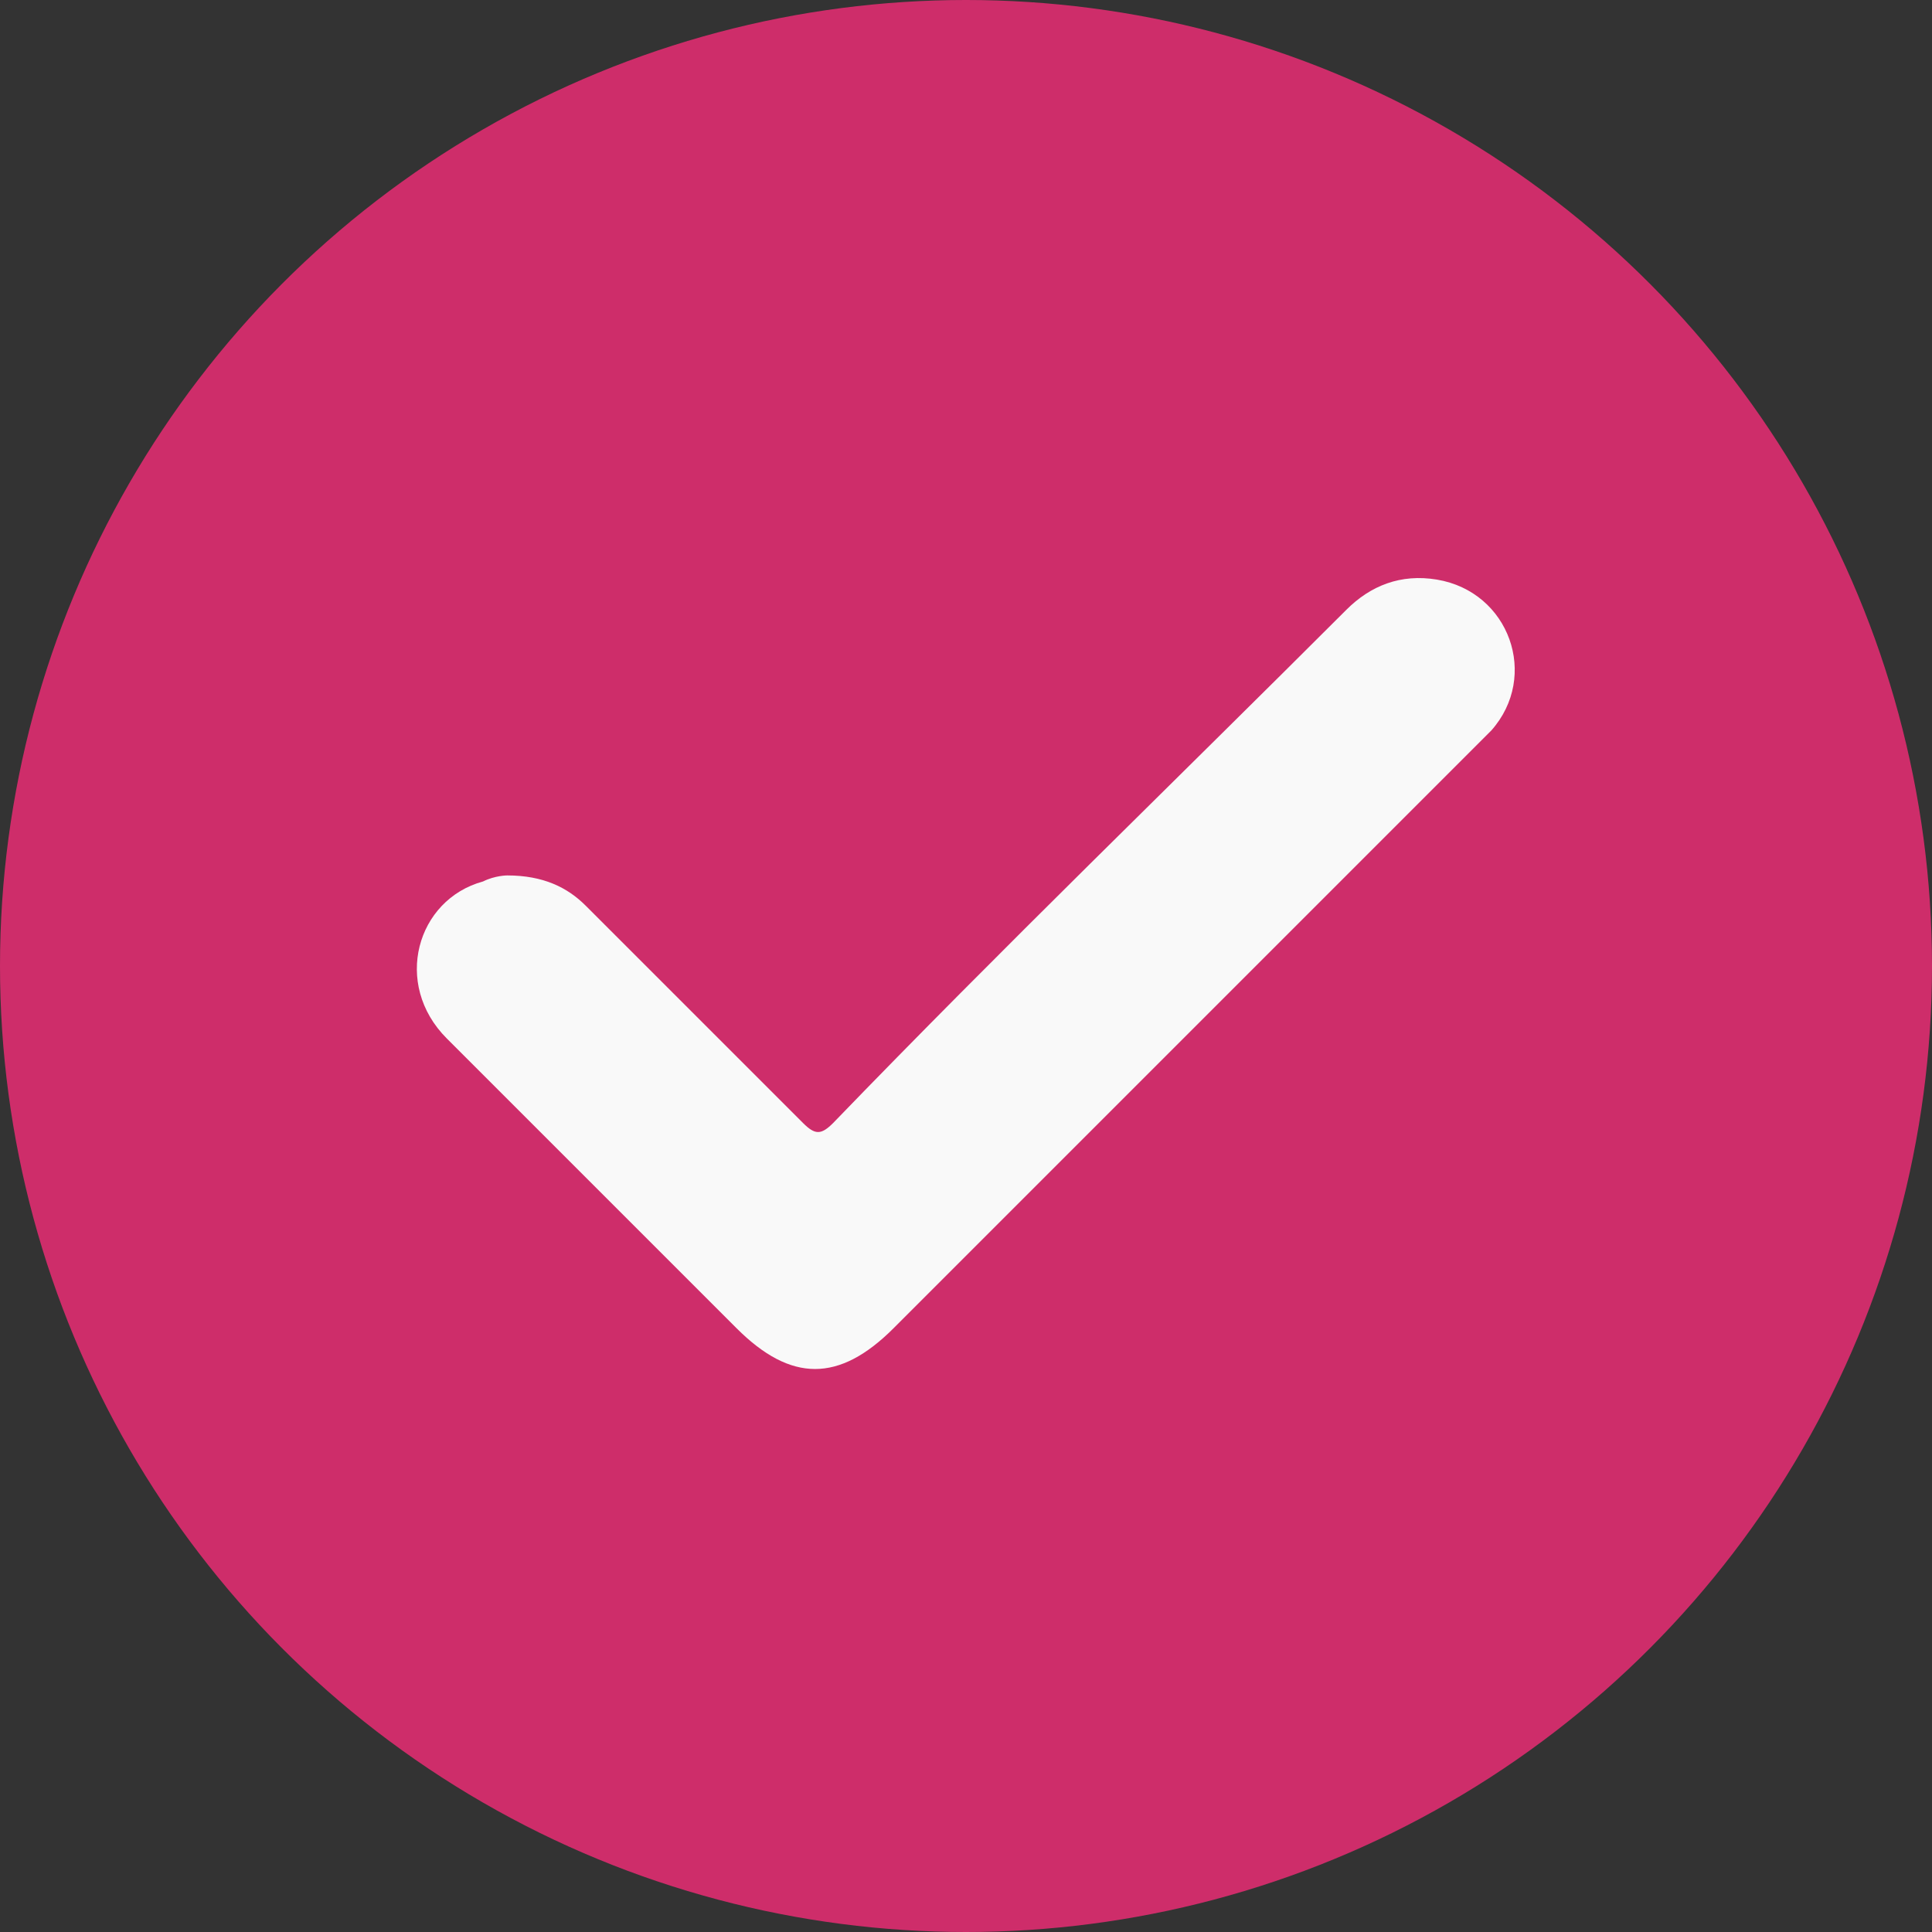
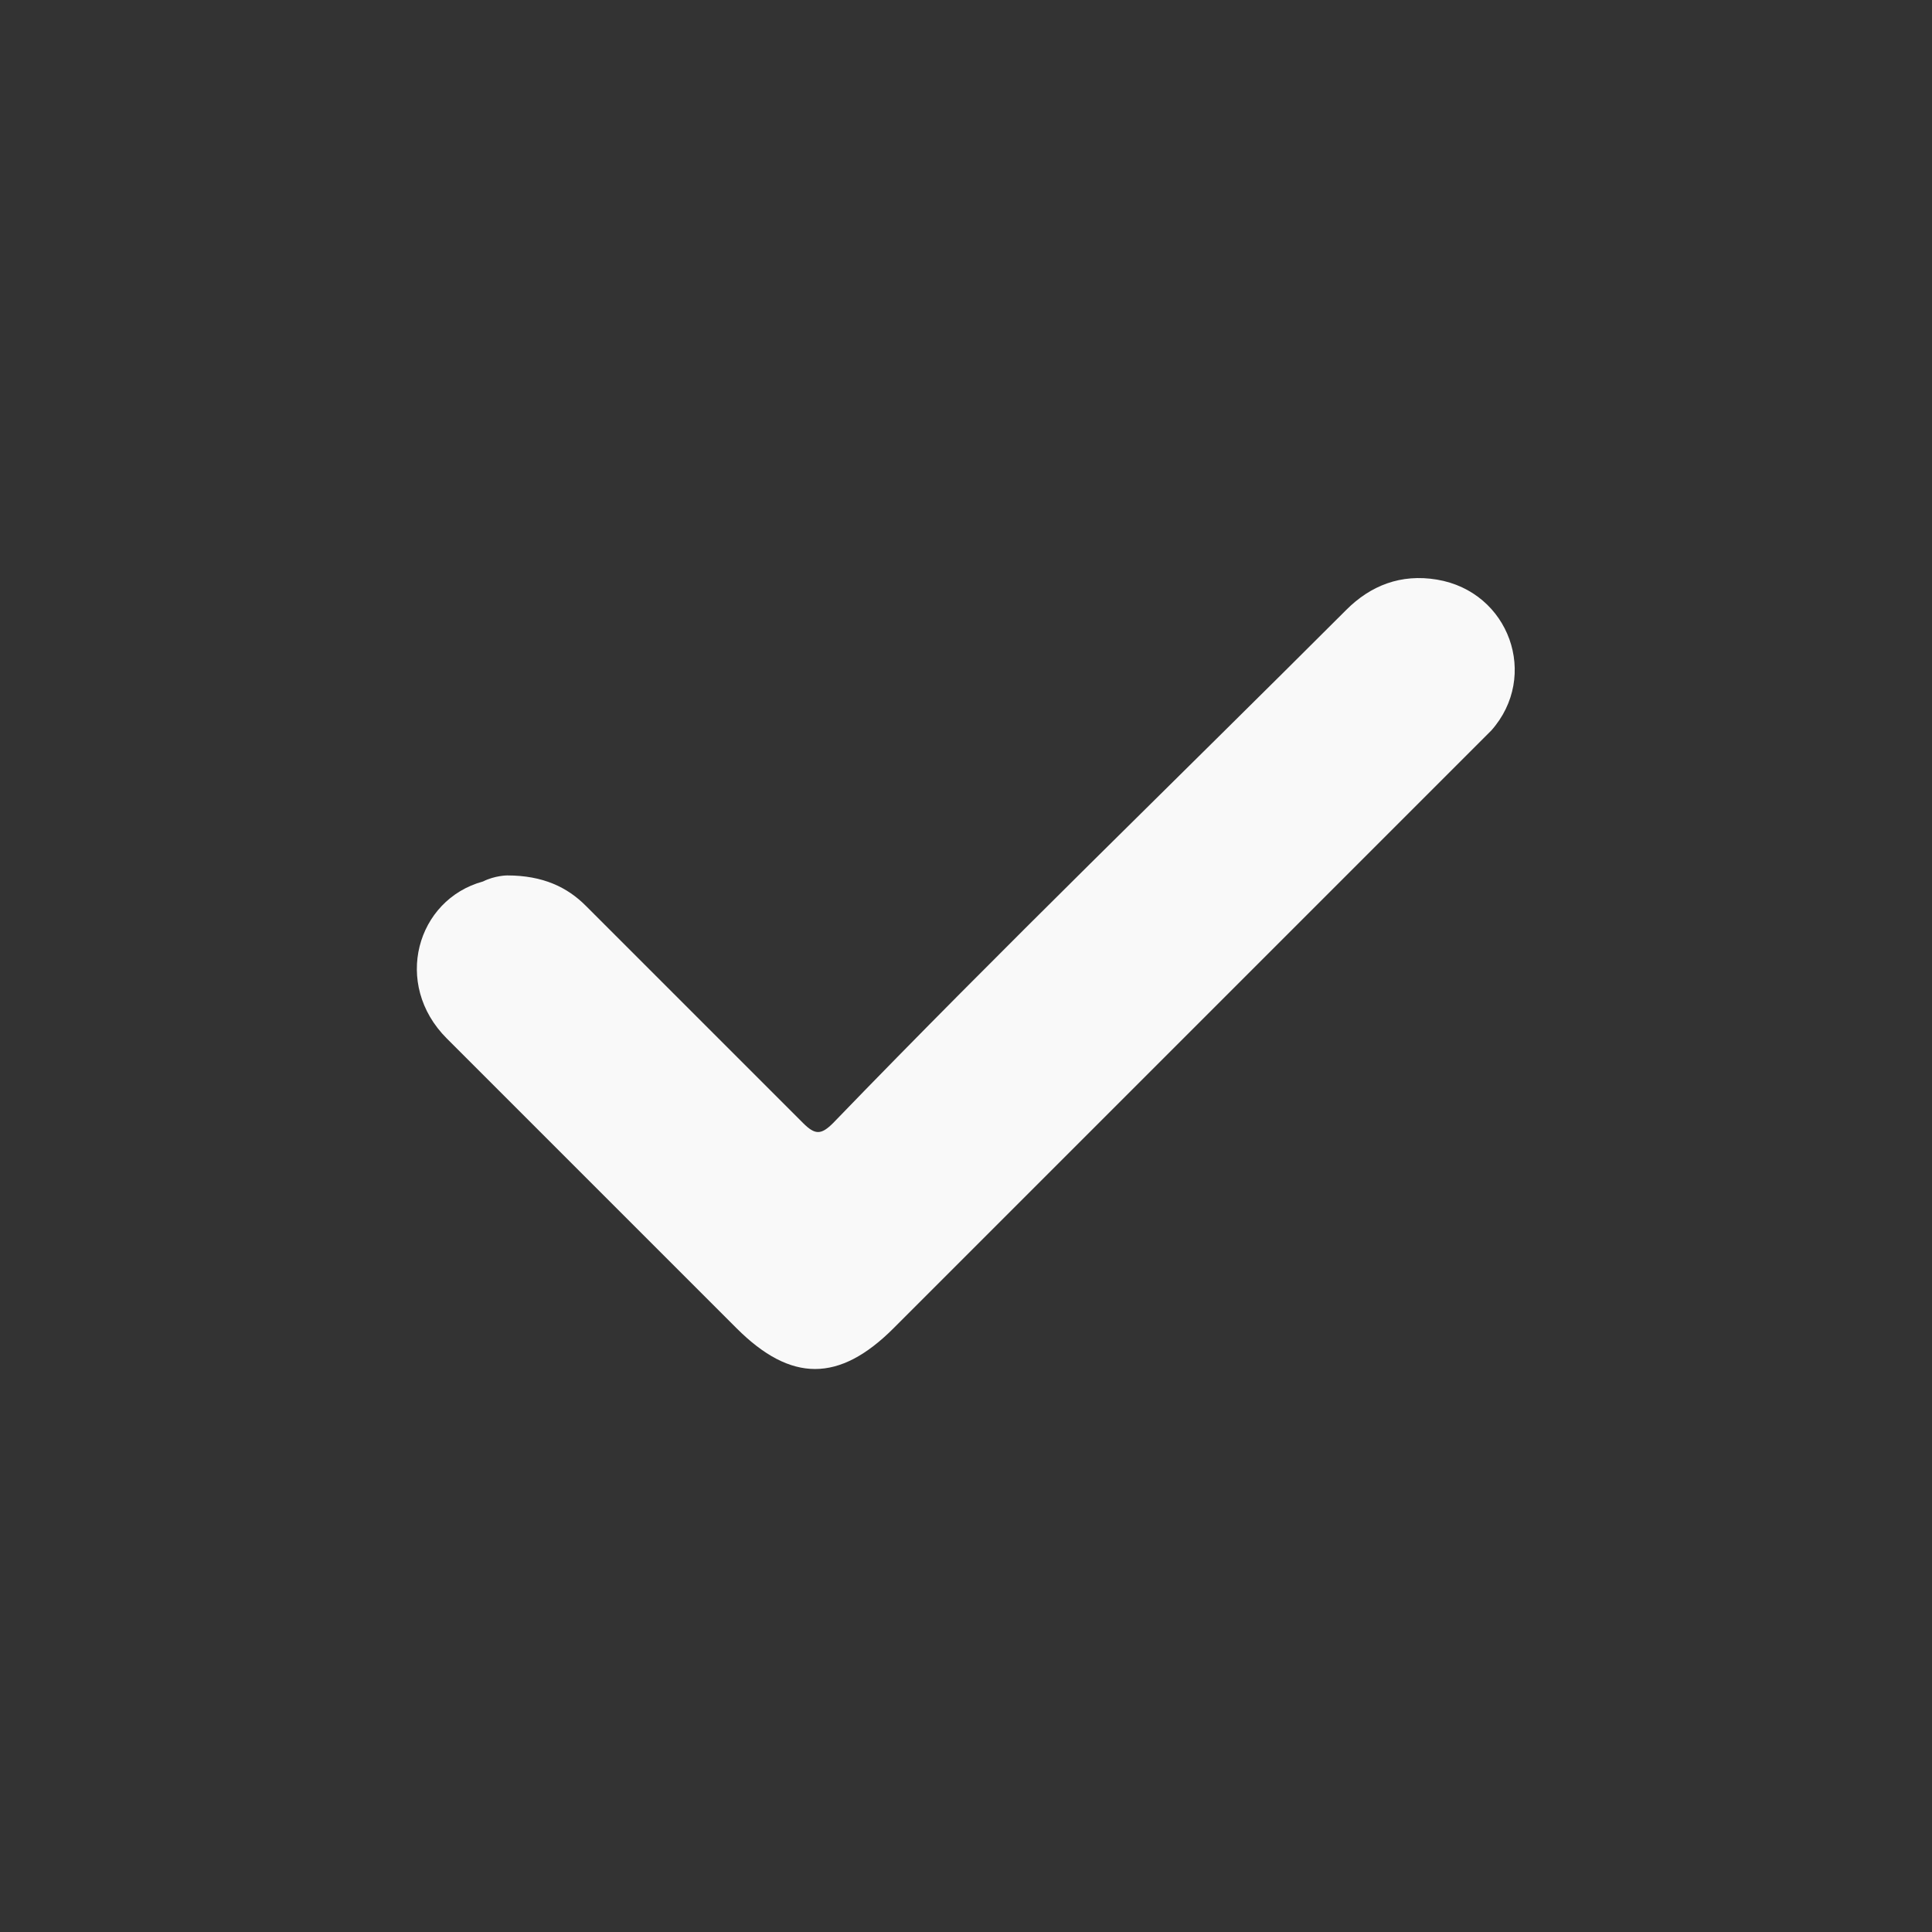
<svg xmlns="http://www.w3.org/2000/svg" id="Capa_1" version="1.1" viewBox="0 0 32 32">
  <rect x="0" y="0" width="32" height="32" fill="#333333" stroke="none" />
  <defs>
    <style>
      .st0 {
        fill: #f9f9f9;
      }

      .st1 {
        fill: #ce2d6a;
      }
    </style>
  </defs>
-   <circle class="st1" cx="16" cy="16" r="16" />
  <path class="st0" d="M8.4,14.5c.6,0,1,.2,1.3.5,1.2,1.2,2.4,2.4,3.6,3.6.2.2.3.2.5,0,2.8-2.9,5.7-5.7,8.5-8.5.4-.4.9-.6,1.5-.5,1.2.2,1.7,1.6.9,2.5-.1.1-.2.2-.3.3-3.2,3.2-6.4,6.4-9.6,9.6-.9.9-1.7.9-2.6,0-1.6-1.6-3.2-3.2-4.8-4.8-.9-.9-.5-2.3.6-2.6.2-.1.4-.1.4-.1Z" />
</svg>